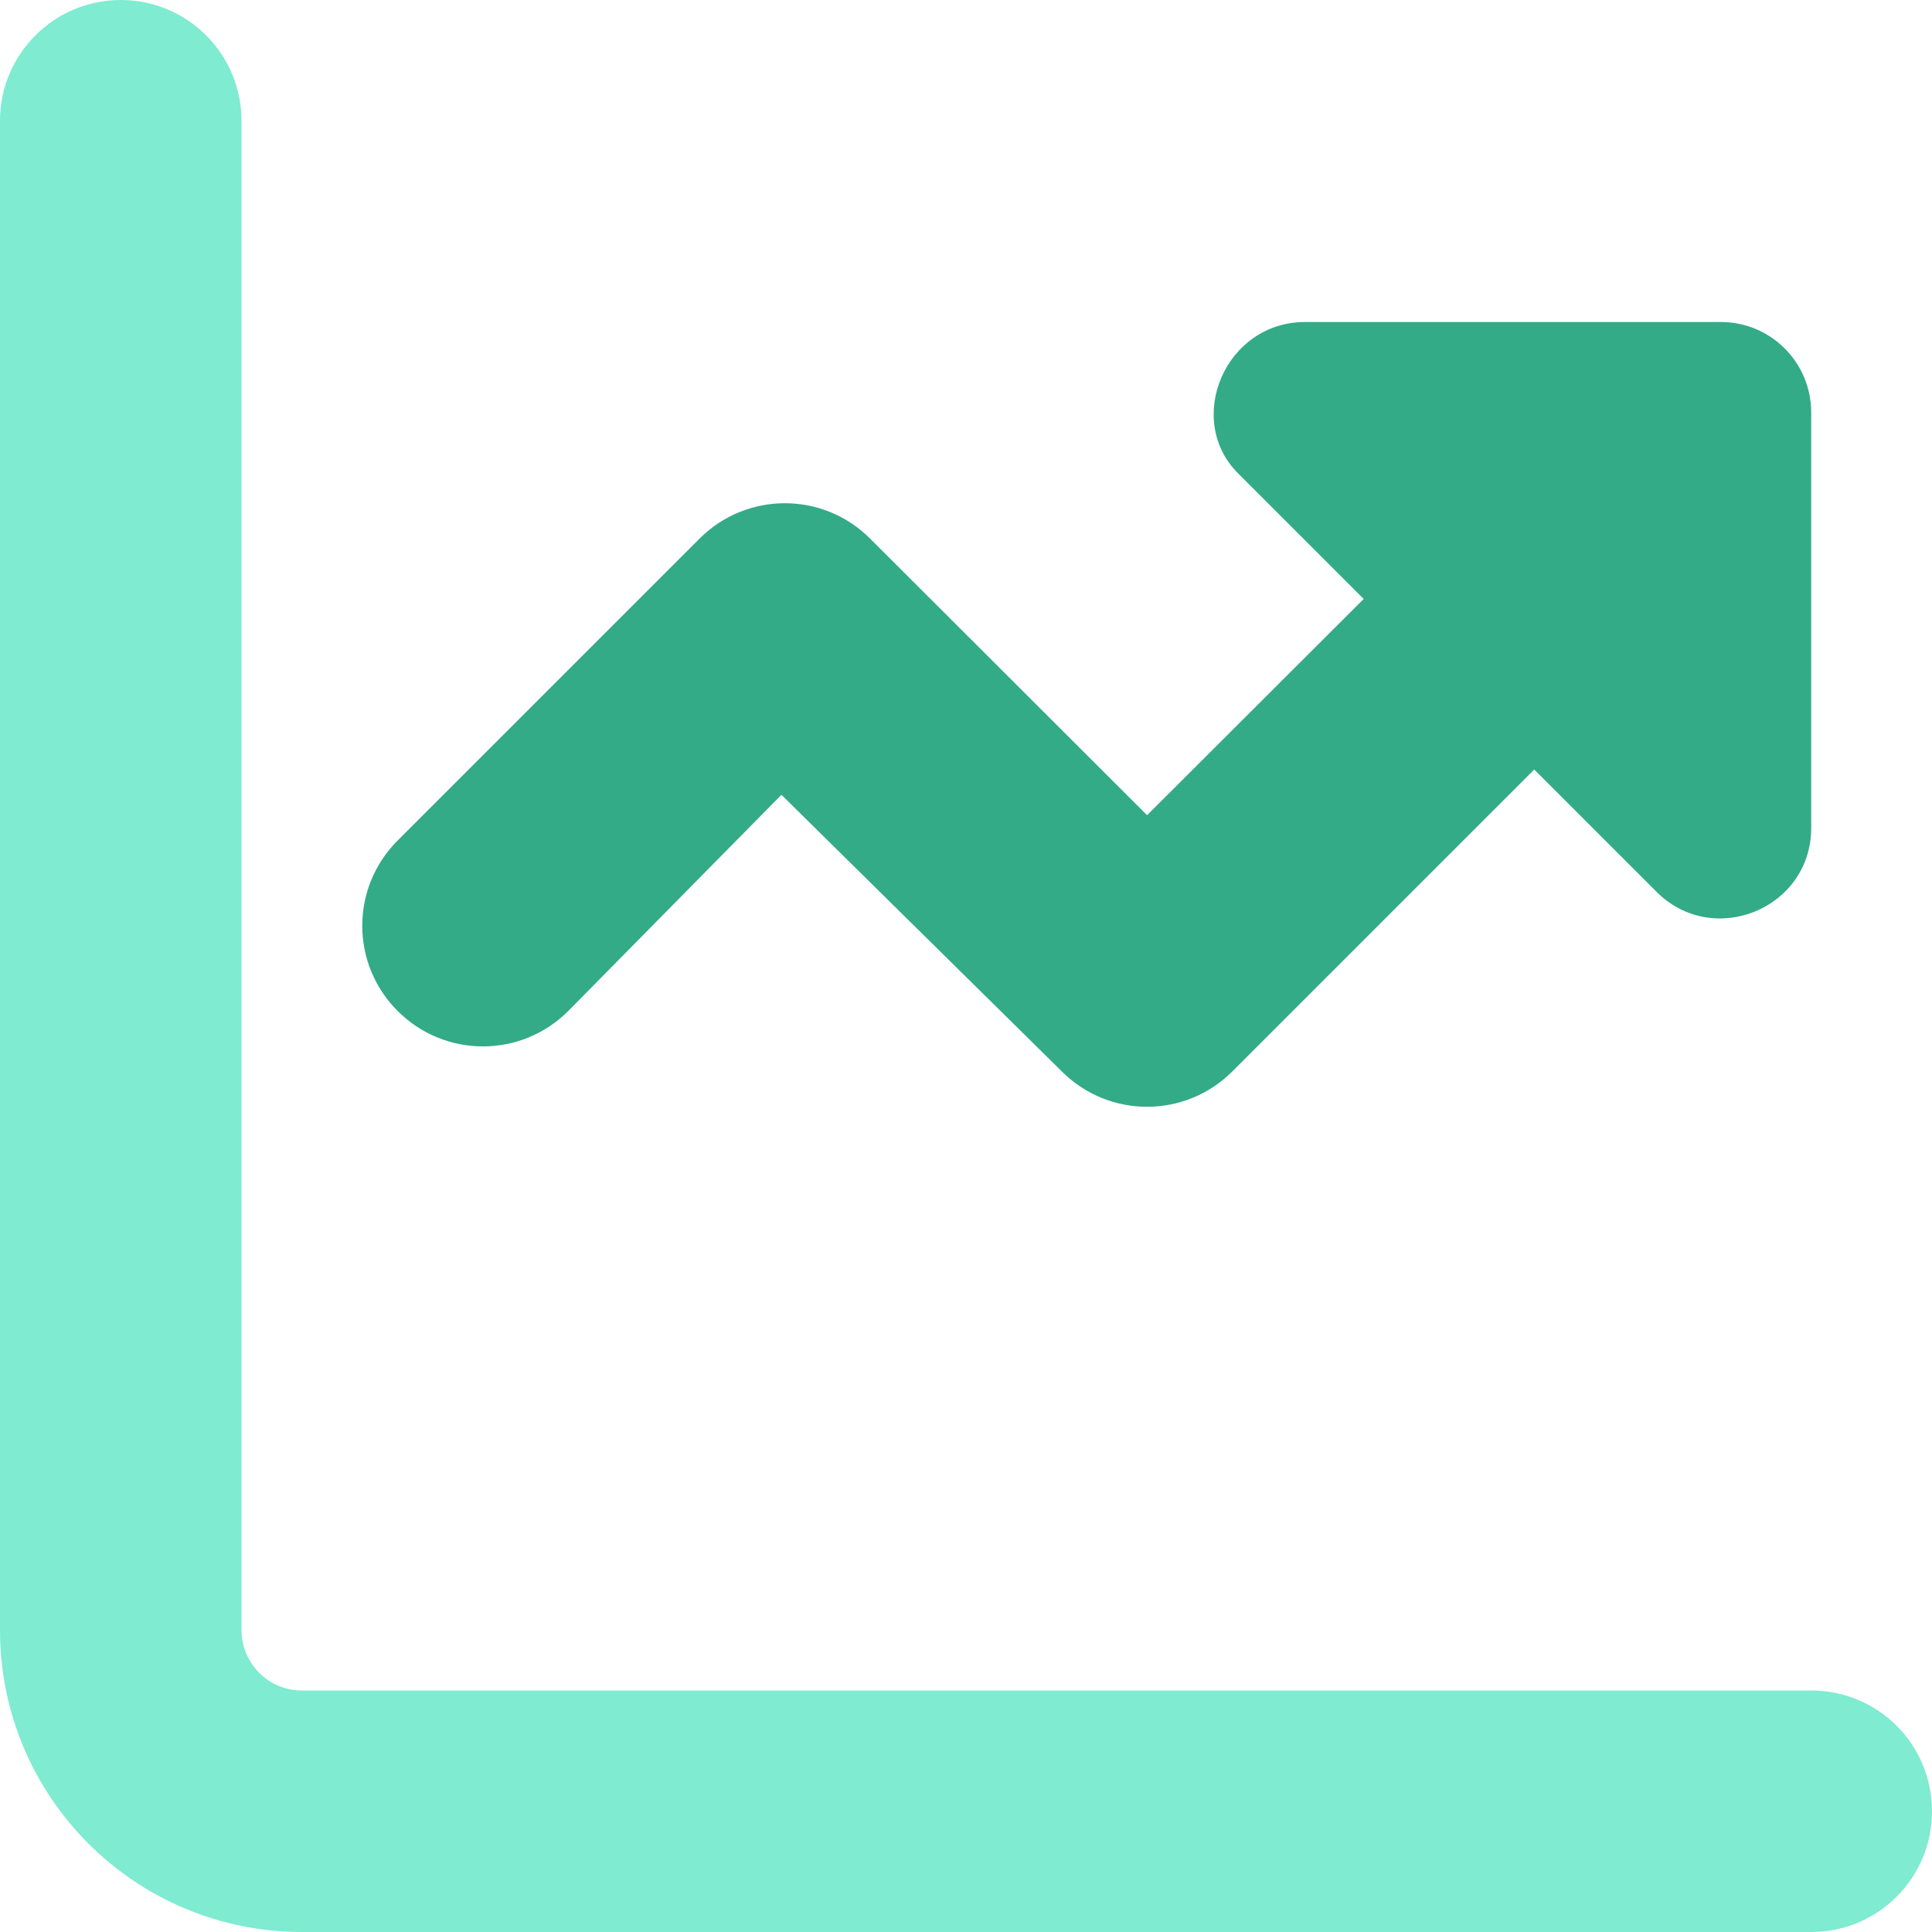
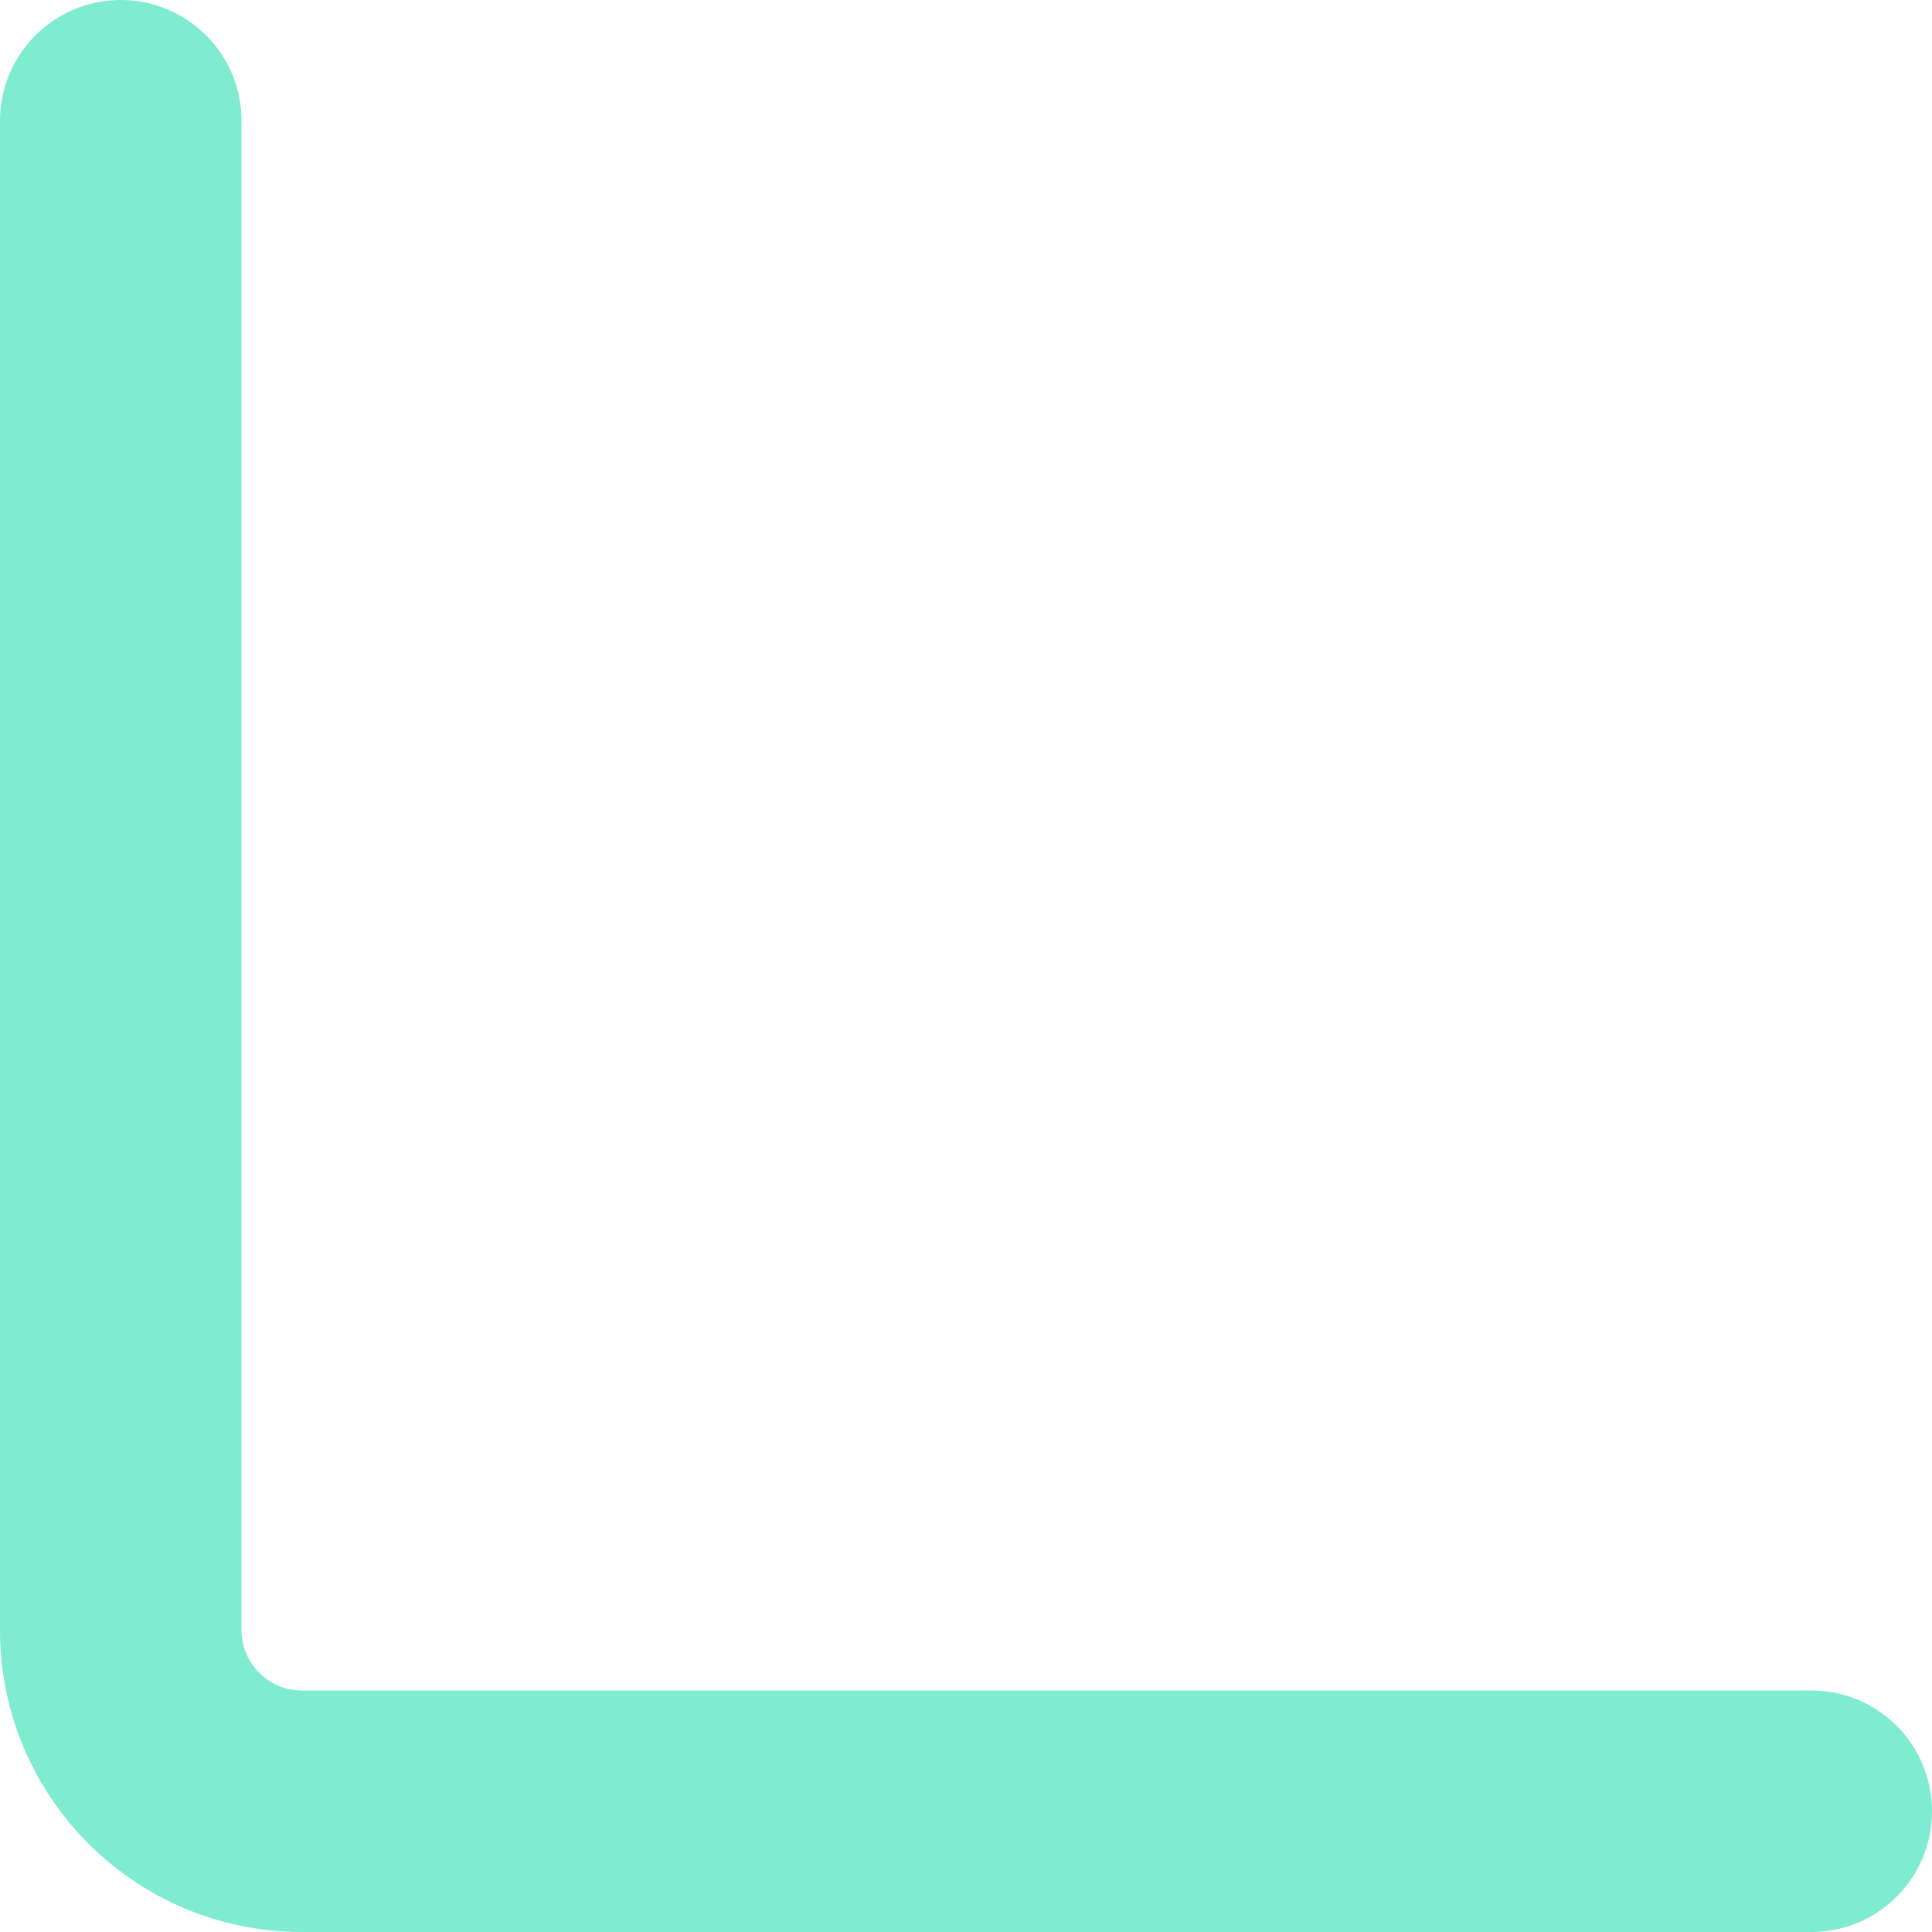
<svg xmlns="http://www.w3.org/2000/svg" width="36" height="36" viewBox="0 0 36 36" fill="none">
-   <path d="M22.963 19.964C22.084 20.843 20.664 20.843 19.785 19.964L14.561 14.81L10.588 18.839C9.709 19.718 8.289 19.718 7.41 18.839C6.53 17.96 6.53 16.54 7.41 15.661L13.035 10.036C13.914 9.157 15.335 9.157 16.213 10.036L21.374 15.19L25.41 11.161L23.069 8.82C22.07 7.821 22.823 6 24.32 6H32.062C32.997 6 33.749 6.752 33.749 7.688V15.429C33.749 16.927 31.928 17.679 30.866 16.617L28.588 14.339L22.963 19.964Z" fill="#33AB87" />
  <path d="M2.25 0C3.492 0 4.5 1.008 4.5 2.25V30.375C4.5 30.994 5.003 31.5 5.625 31.5H33.75C34.995 31.5 36 32.505 36 33.75C36 34.995 34.995 36 33.75 36H5.625C2.519 36 0 33.483 0 30.375V2.25C0 1.008 1.008 0 2.25 0Z" fill="#7FEBD1" />
</svg>